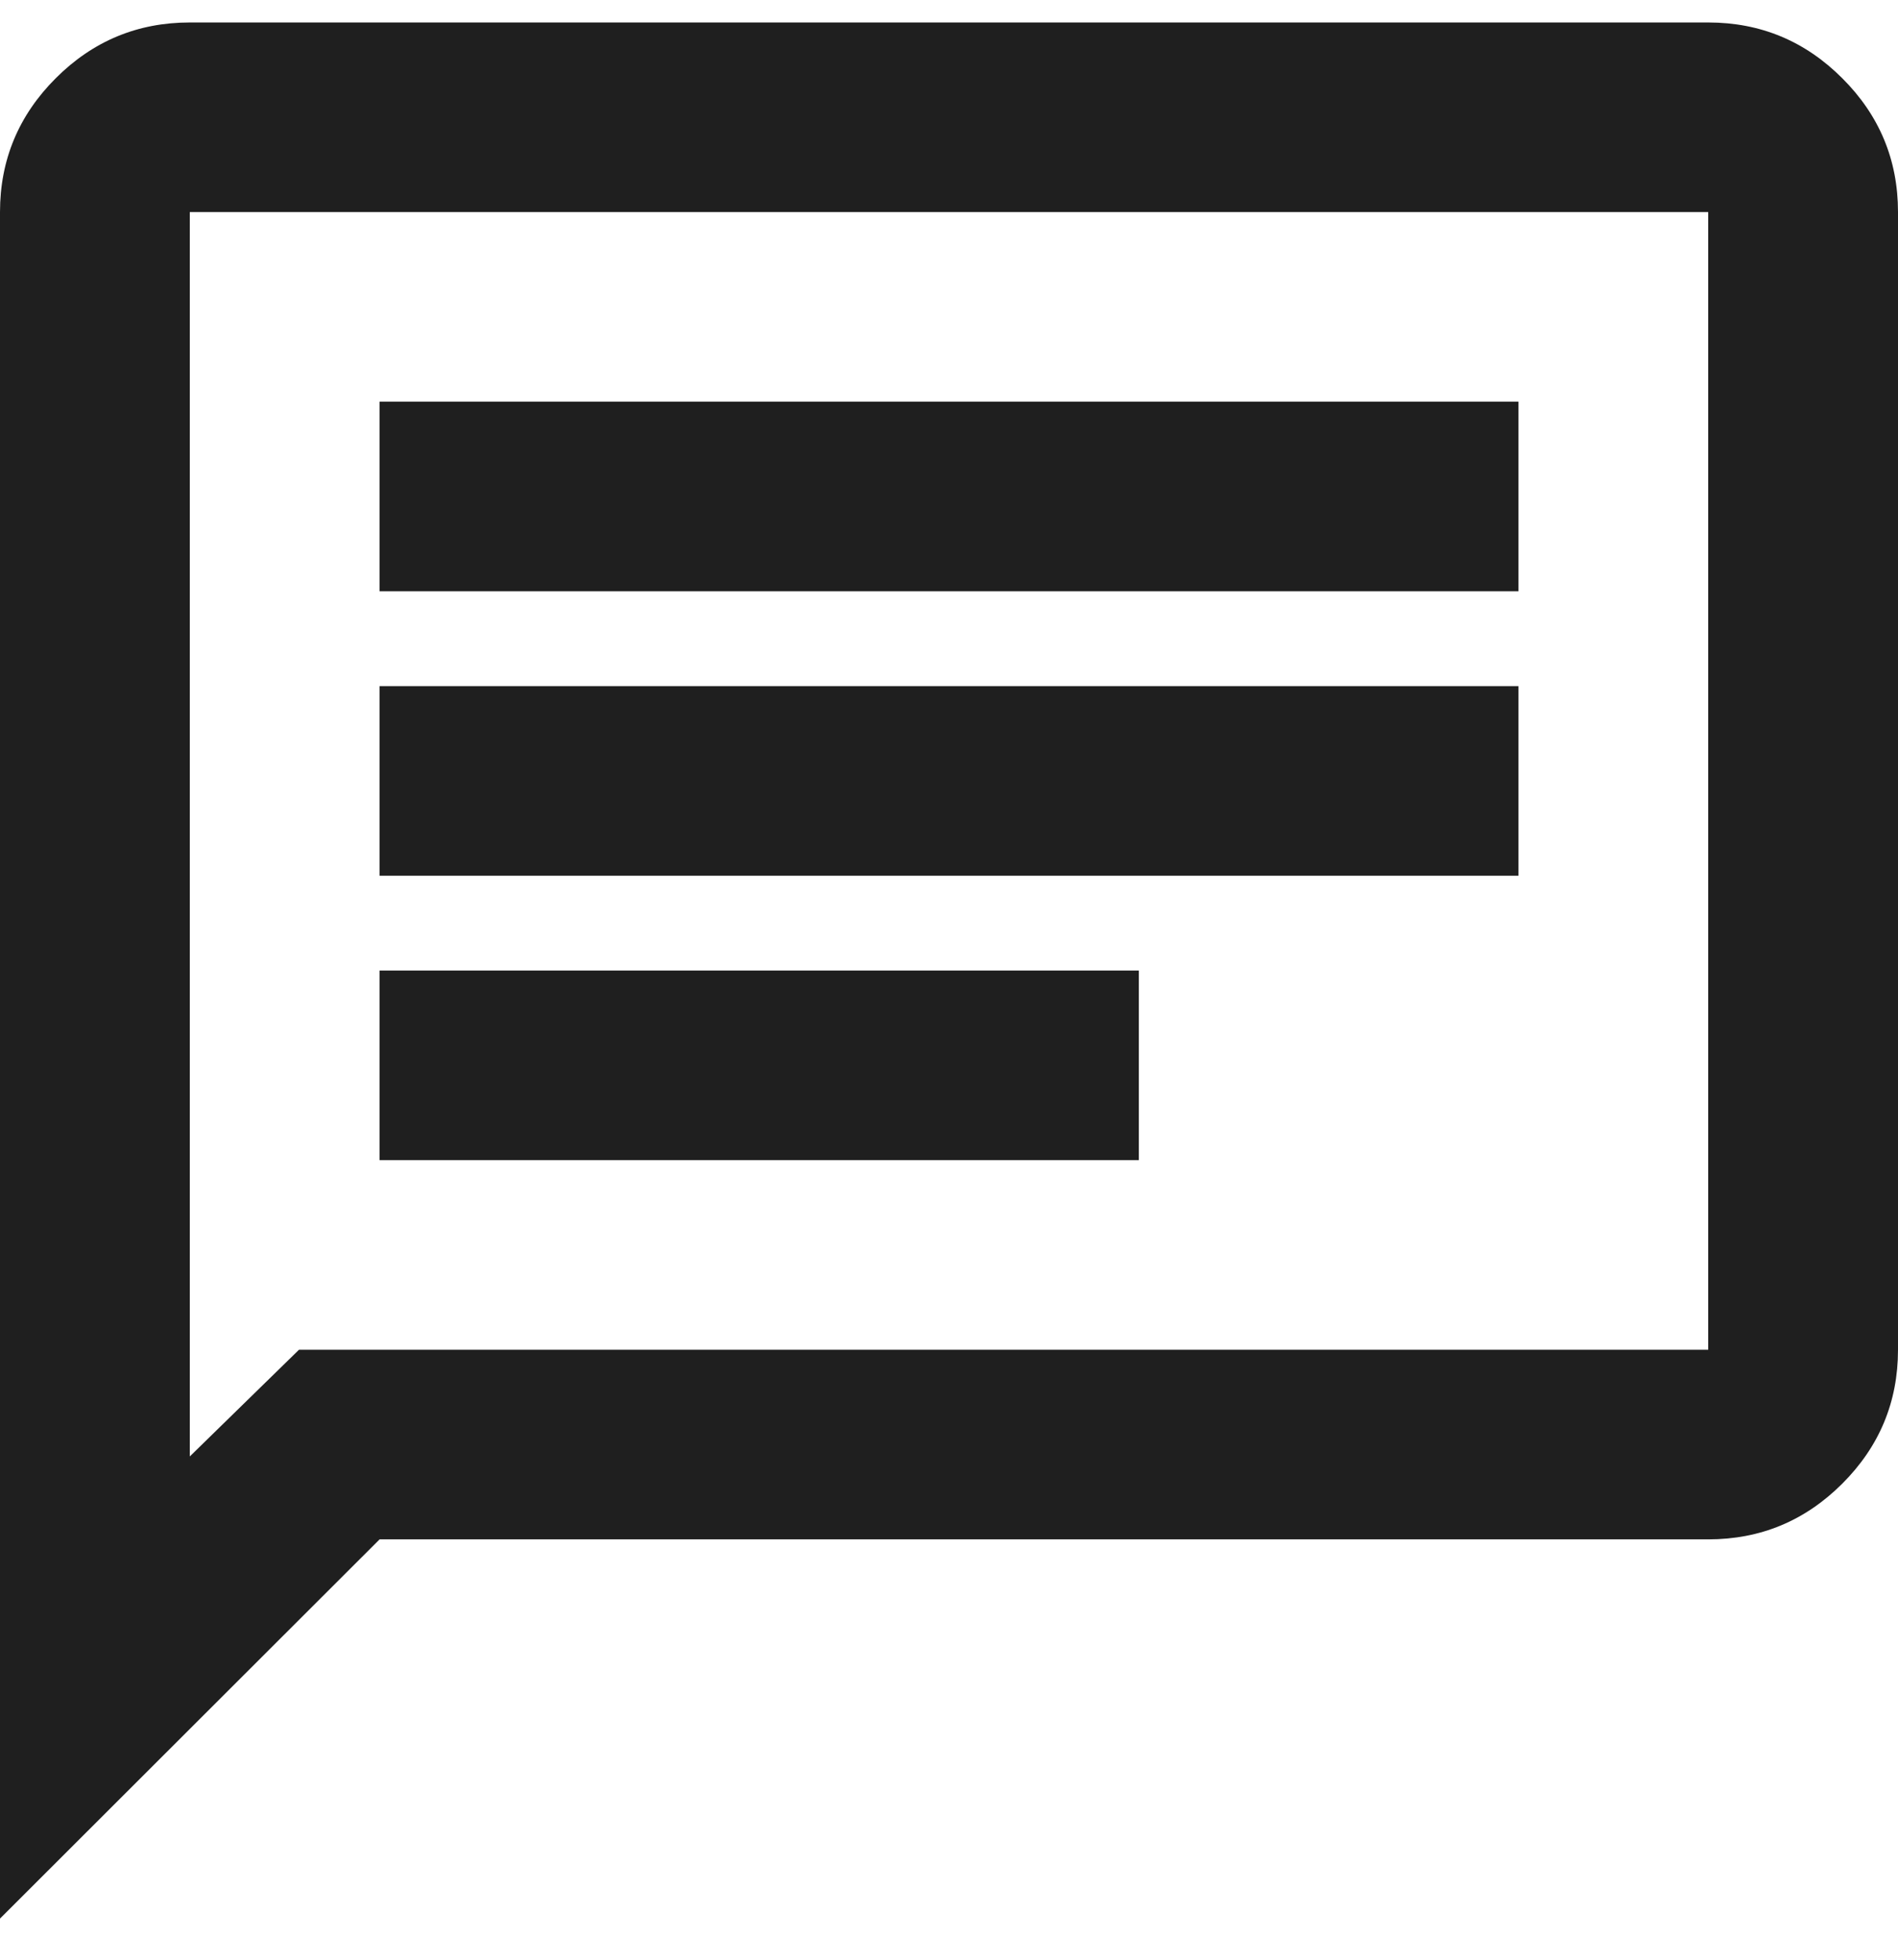
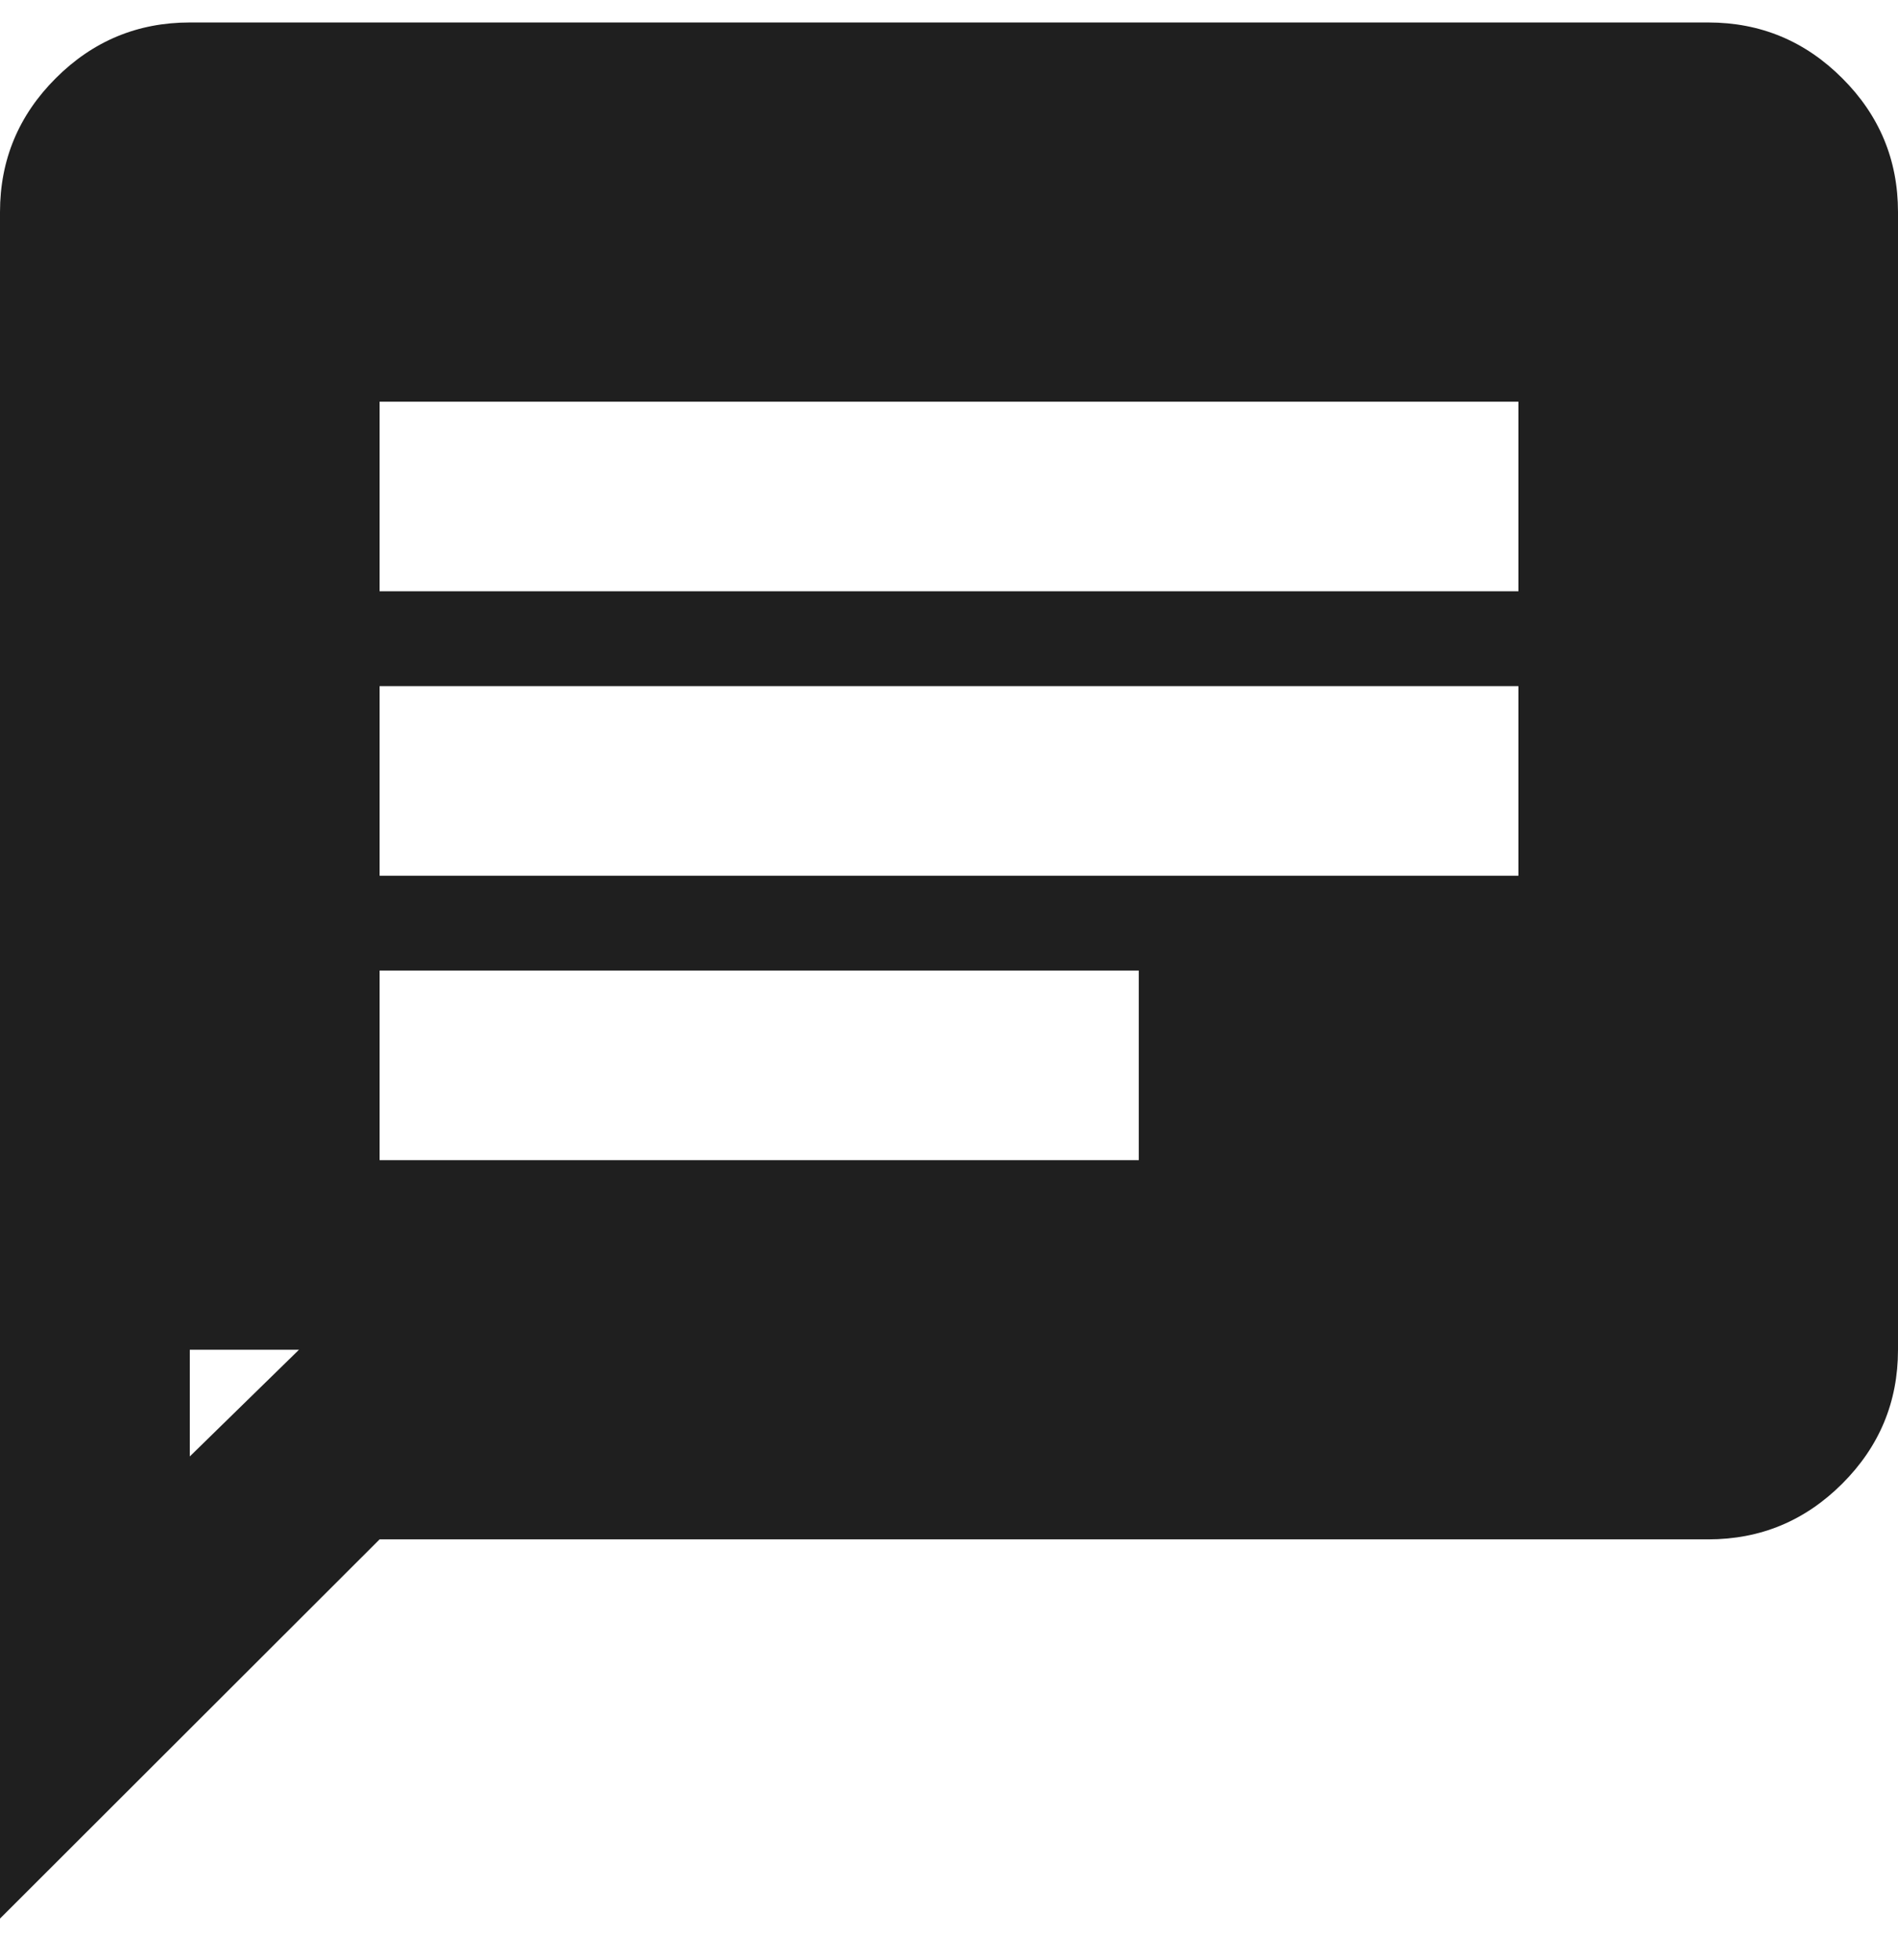
<svg xmlns="http://www.w3.org/2000/svg" width="31" height="32" viewBox="0 0 31 32" fill="none">
-   <path d="M6.2 18.944H18.6V15.848H6.2V18.944ZM6.2 14.3H24.8V11.204H6.2V14.3ZM6.2 9.655H24.8V6.559H6.2V9.655ZM0 31.328V3.463C0 2.612 0.304 1.883 0.911 1.277C1.518 0.67 2.248 0.367 3.1 0.367H27.9C28.753 0.367 29.482 0.67 30.089 1.277C30.697 1.883 31 2.612 31 3.463V22.04C31 22.891 30.697 23.62 30.089 24.227C29.482 24.833 28.753 25.136 27.9 25.136H6.2L0 31.328ZM4.883 22.04H27.9V3.463H3.1V23.782L4.883 22.04Z" fill="#1F1F1F" />
+   <path d="M6.2 18.944H18.6V15.848H6.2V18.944ZM6.2 14.3H24.8V11.204H6.2V14.3ZM6.2 9.655H24.8V6.559H6.2V9.655ZM0 31.328V3.463C0 2.612 0.304 1.883 0.911 1.277C1.518 0.67 2.248 0.367 3.1 0.367H27.9C28.753 0.367 29.482 0.67 30.089 1.277C30.697 1.883 31 2.612 31 3.463V22.04C31 22.891 30.697 23.62 30.089 24.227C29.482 24.833 28.753 25.136 27.9 25.136H6.2L0 31.328ZM4.883 22.04H27.9H3.1V23.782L4.883 22.04Z" fill="#1F1F1F" />
</svg>